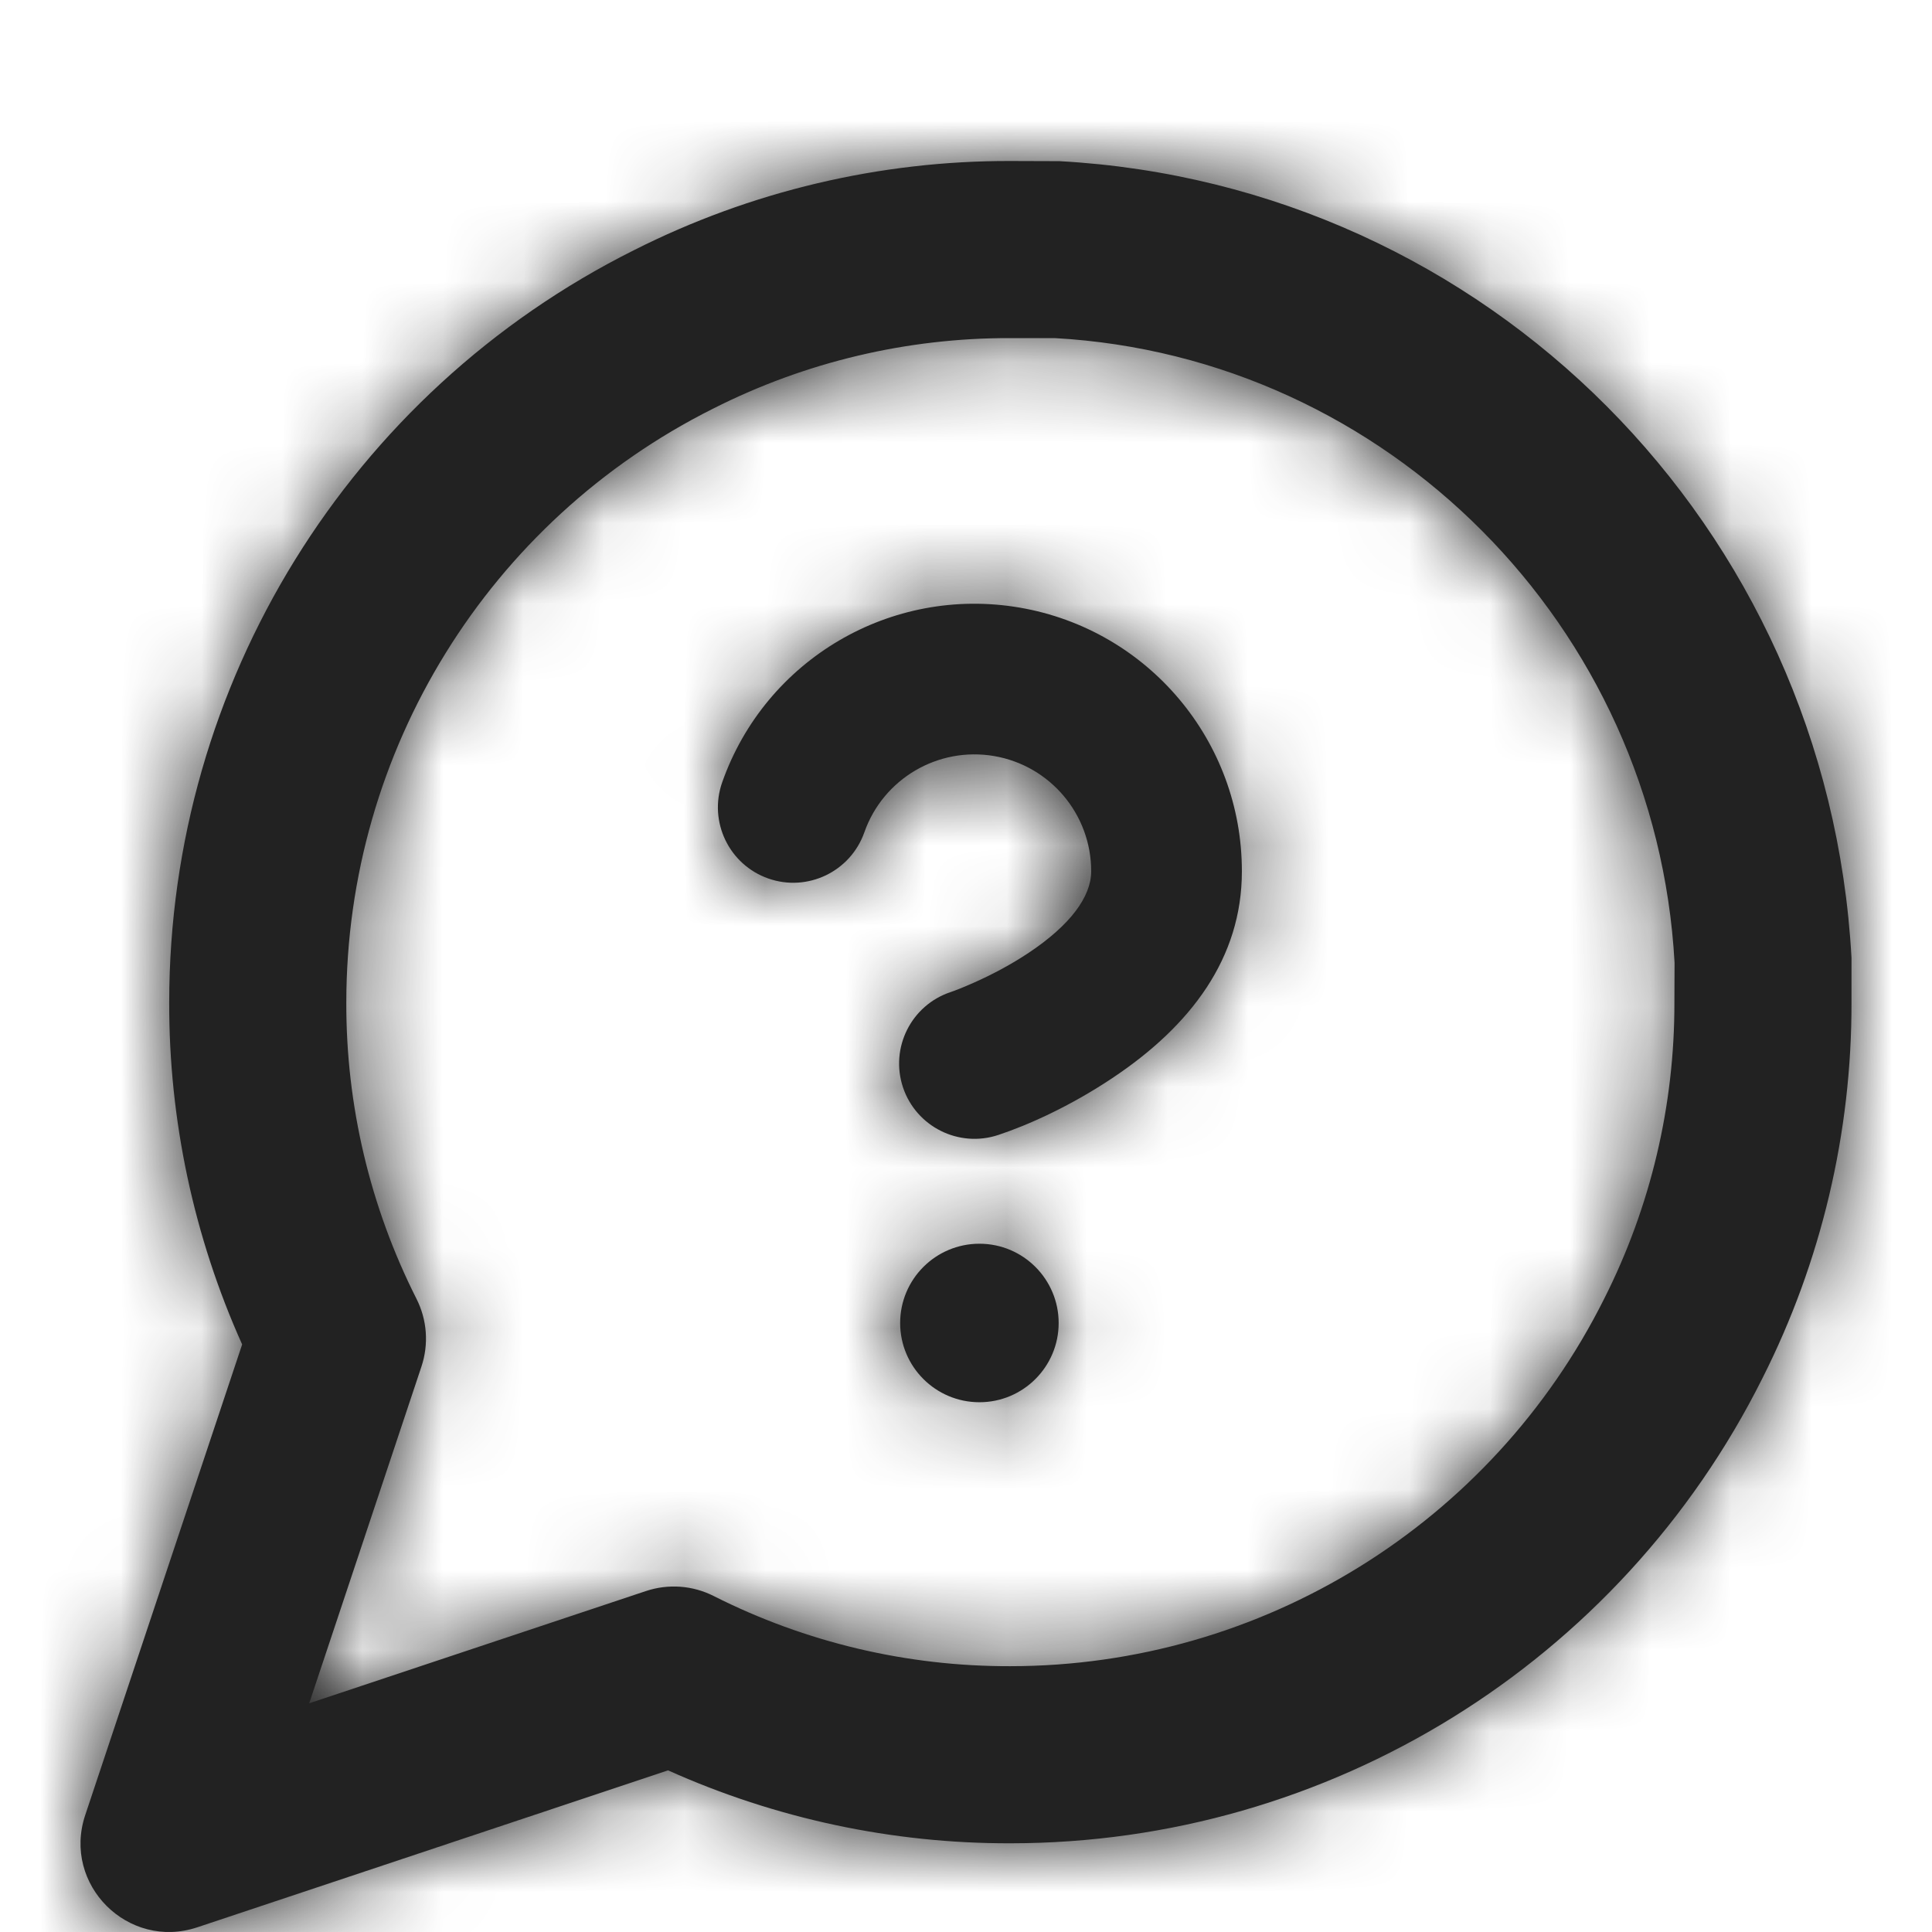
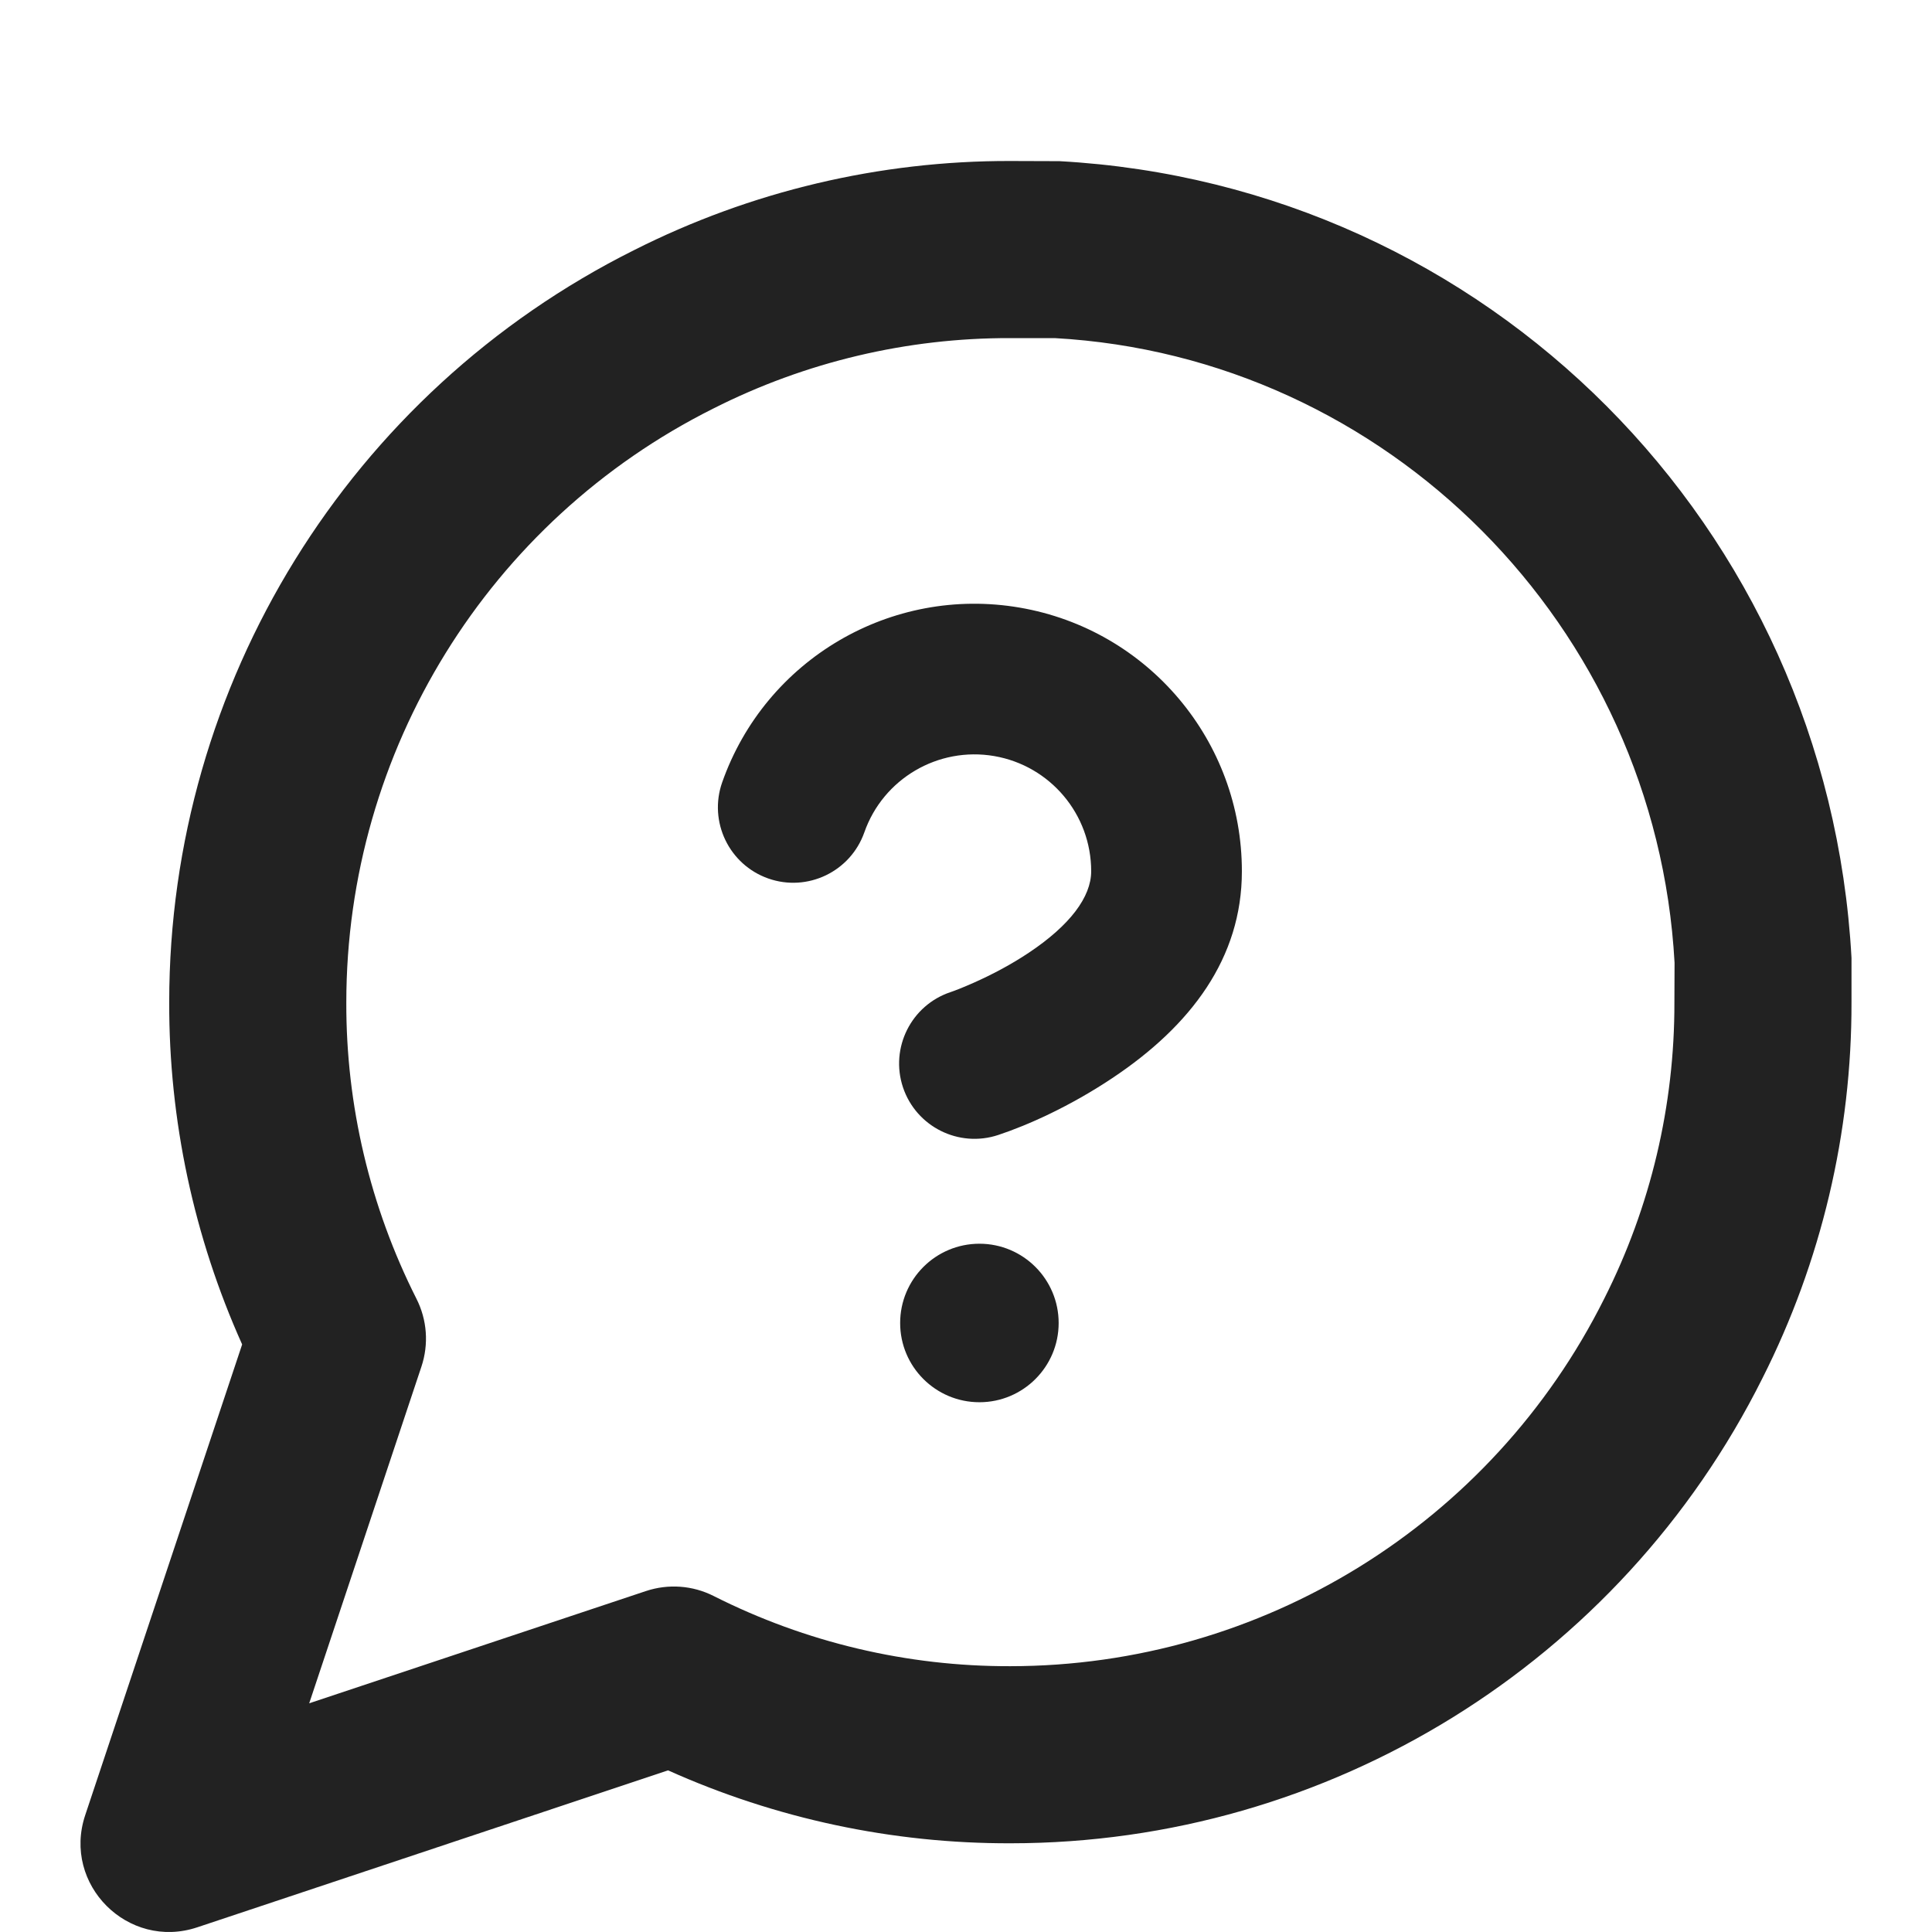
<svg xmlns="http://www.w3.org/2000/svg" xmlns:xlink="http://www.w3.org/1999/xlink" width="24px" height="24px" viewBox="0 0 24 24" version="1.1">
  <title>Icons/Help - Question</title>
  <desc>Created with Sketch.</desc>
  <defs>
    <path d="M8.023,19.765 C8.302,19.672 8.605,19.694 8.867,19.827 C10.008,20.403 11.27,20.702 12.55,20.698 C15.674,20.697 18.53,18.931 19.928,16.133 C20.505,14.992 20.803,13.73 20.8,12.452 L20.802,11.96 C20.571,7.773 17.227,4.429 13.101,4.2 L12.548,4.2 C11.27,4.197 10.008,4.495 8.863,5.074 C6.069,6.47 4.303,9.326 4.302,12.452 C4.298,13.73 4.597,14.992 5.173,16.133 C5.306,16.395 5.328,16.698 5.235,16.977 L3.841,21.159 L8.023,19.765 Z M21.894,17.12 C20.125,20.66 16.508,22.897 12.554,22.898 C11.085,22.902 9.635,22.592 8.299,21.992 L2.45,23.942 C1.59,24.228 0.772,23.41 1.058,22.55 L3.008,16.701 C2.408,15.365 2.098,13.915 2.102,12.449 C2.103,8.492 4.34,4.875 7.875,3.108 C9.326,2.375 10.929,1.996 12.551,2 L13.161,2.002 C18.468,2.294 22.706,6.532 23,11.899 L23,12.448 C23.004,14.072 22.624,15.675 21.894,17.12 Z M10.737,10.34 C10.971,9.673 11.653,9.273 12.35,9.392 C13.047,9.512 13.556,10.117 13.555,10.824 C13.555,11.142 13.291,11.495 12.779,11.836 C12.566,11.978 12.332,12.103 12.098,12.207 C11.959,12.269 11.857,12.308 11.809,12.324 C11.319,12.487 11.054,13.017 11.217,13.507 C11.381,13.997 11.911,14.262 12.401,14.099 C12.771,13.976 13.289,13.745 13.817,13.393 C14.796,12.741 15.427,11.9 15.427,10.825 C15.429,9.207 14.263,7.822 12.667,7.548 C11.07,7.274 9.509,8.191 8.971,9.719 C8.8,10.207 9.056,10.741 9.544,10.913 C10.031,11.084 10.565,10.828 10.737,10.34 Z M12.167,17.419 C12.71,17.419 13.151,16.978 13.151,16.435 C13.151,15.891 12.71,15.45 12.167,15.45 C11.623,15.45 11.182,15.891 11.182,16.435 C11.182,16.978 11.623,17.419 12.167,17.419 Z" id="path-1" />
-     <rect id="path-3" x="0" y="0" width="24" height="24" />
  </defs>
  <g id="Symbols" stroke="none" stroke-width="1" fill="none" fill-rule="evenodd">
    <g id="Icons/Help---Question">
      <mask id="mask-2" fill="white">
        <use xlink:href="#path-1" />
      </mask>
      <use id="Shape" fill="#222222" fill-rule="nonzero" xlink:href="#path-1" />
      <g id="Fill/Black" mask="url(#mask-2)">
        <mask id="mask-4" fill="white">
          <use xlink:href="#path-3" />
        </mask>
        <use id="Rectangle-4" fill="#222222" fill-rule="evenodd" xlink:href="#path-3" />
      </g>
    </g>
  </g>
</svg>